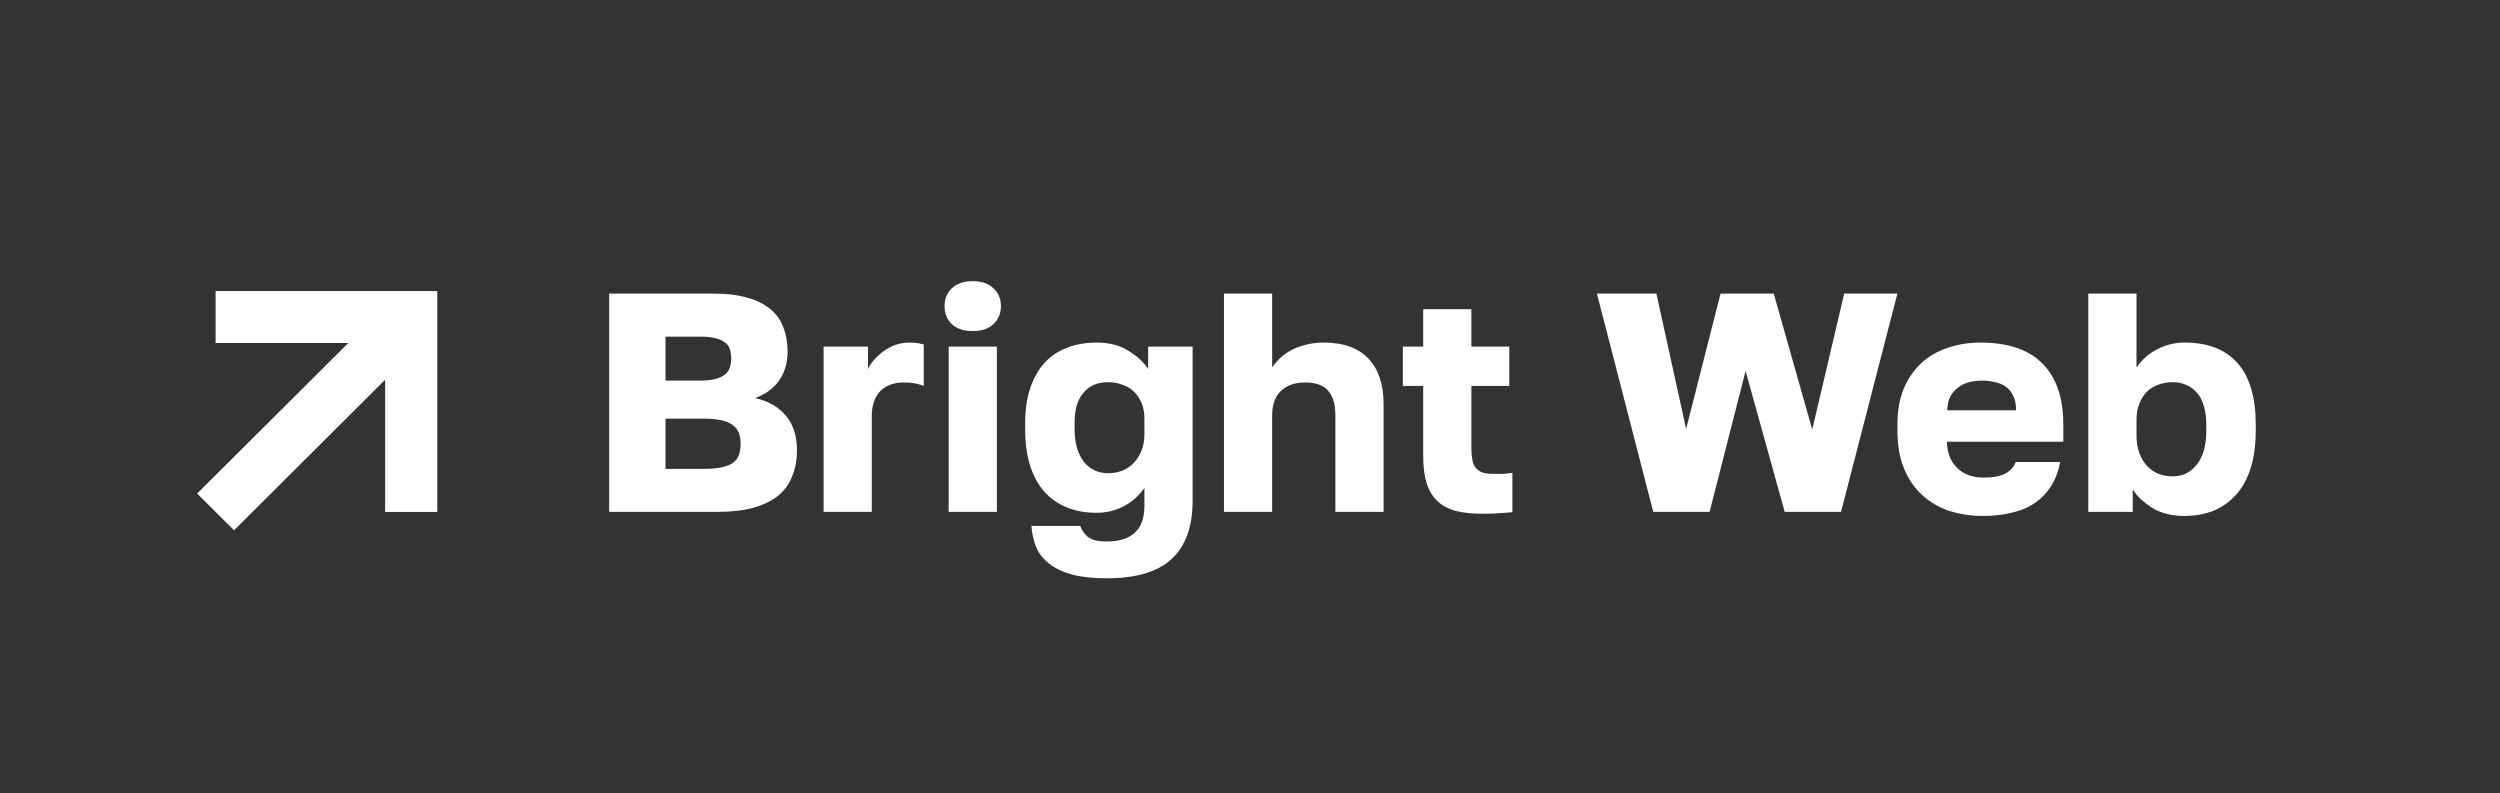
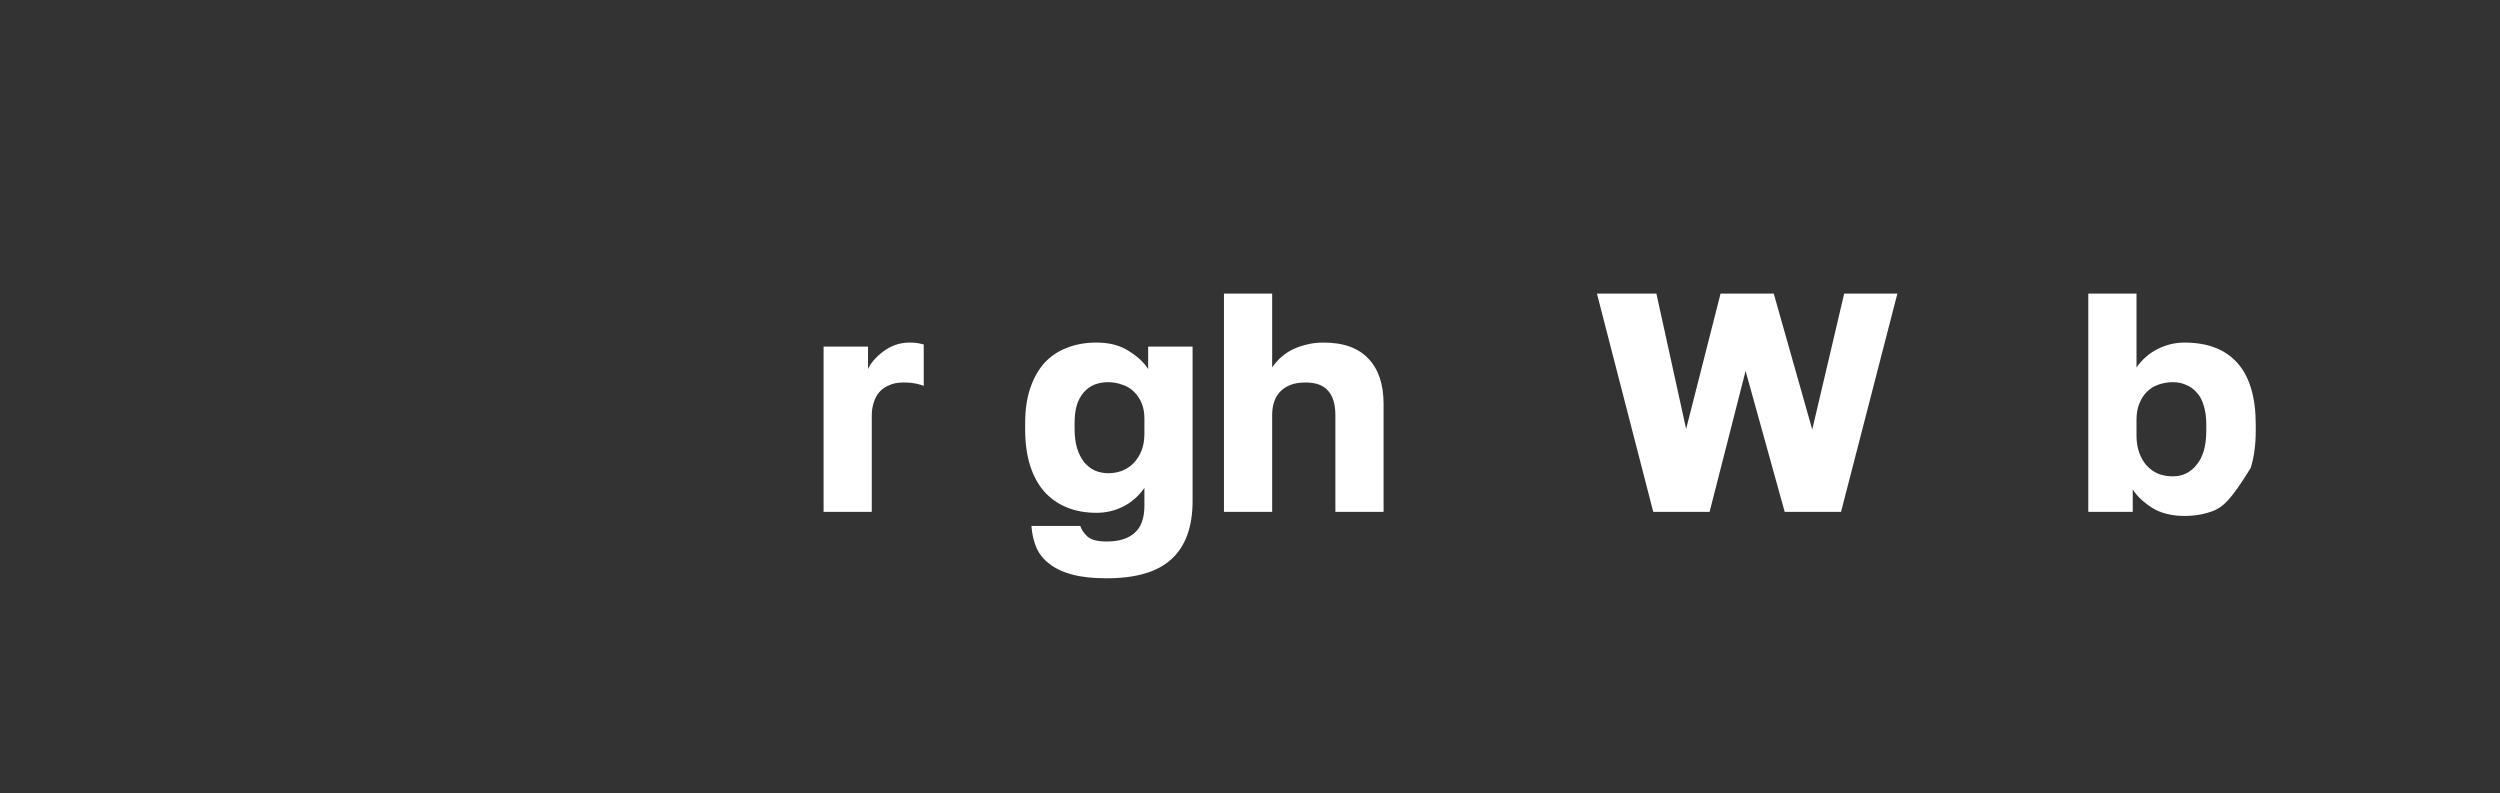
<svg xmlns="http://www.w3.org/2000/svg" width="145" height="46" viewBox="0 0 145 46" fill="none">
  <rect x="0" y="0" width="145" height="46" fill="#333333" stroke="none" />
  <g id="Logo">
    <g id="Bright Web">
-       <path d="M35.332 29.689V17.03H41.413C42.163 17.03 42.805 17.108 43.337 17.265C43.87 17.41 44.311 17.627 44.662 17.916C45.013 18.193 45.267 18.543 45.425 18.965C45.594 19.387 45.679 19.869 45.679 20.412C45.679 21.063 45.509 21.623 45.171 22.094C44.832 22.552 44.372 22.883 43.791 23.088C44.553 23.257 45.146 23.595 45.57 24.101C46.006 24.607 46.223 25.276 46.223 26.108C46.223 26.663 46.133 27.163 45.951 27.609C45.782 28.055 45.509 28.435 45.134 28.749C44.759 29.05 44.275 29.285 43.682 29.454C43.101 29.611 42.405 29.689 41.595 29.689H35.332ZM38.599 27.194H40.868C41.268 27.194 41.601 27.163 41.867 27.103C42.133 27.043 42.345 26.958 42.502 26.85C42.672 26.729 42.787 26.579 42.847 26.398C42.92 26.217 42.956 26 42.956 25.747C42.956 25.494 42.92 25.276 42.847 25.096C42.775 24.915 42.654 24.764 42.484 24.644C42.327 24.523 42.109 24.433 41.831 24.372C41.564 24.312 41.231 24.282 40.832 24.282H38.599V27.194ZM38.599 22.076H40.614C40.965 22.076 41.256 22.045 41.486 21.985C41.716 21.925 41.897 21.84 42.03 21.732C42.175 21.623 42.272 21.491 42.321 21.334C42.381 21.177 42.411 20.997 42.411 20.792C42.411 20.575 42.381 20.388 42.321 20.231C42.272 20.074 42.175 19.948 42.03 19.851C41.897 19.743 41.716 19.664 41.486 19.616C41.268 19.556 40.983 19.526 40.633 19.526H38.599V22.076Z" fill="white" />
      <path d="M47.768 29.689V20.104H50.345V21.406C50.418 21.238 50.527 21.069 50.672 20.9C50.829 20.719 51.011 20.55 51.217 20.394C51.422 20.237 51.652 20.11 51.907 20.014C52.173 19.918 52.457 19.869 52.76 19.869C52.965 19.869 53.129 19.881 53.25 19.905C53.371 19.93 53.48 19.954 53.577 19.978V22.383C53.516 22.347 53.377 22.305 53.159 22.256C52.941 22.208 52.687 22.184 52.397 22.184C52.07 22.184 51.791 22.238 51.562 22.347C51.332 22.443 51.144 22.576 50.999 22.745C50.854 22.913 50.745 23.118 50.672 23.36C50.599 23.589 50.563 23.836 50.563 24.101V29.689H47.768Z" fill="white" />
-       <path d="M55.022 29.689V20.104H57.818V29.689H55.022ZM56.42 19.2C55.9 19.2 55.494 19.067 55.204 18.802C54.925 18.525 54.786 18.175 54.786 17.753C54.786 17.331 54.925 16.988 55.204 16.723C55.494 16.445 55.9 16.307 56.42 16.307C56.94 16.307 57.34 16.445 57.618 16.723C57.908 16.988 58.054 17.331 58.054 17.753C58.054 18.175 57.908 18.525 57.618 18.802C57.34 19.067 56.94 19.2 56.42 19.2Z" fill="white" />
      <path d="M64.179 33.541C63.392 33.541 62.726 33.469 62.182 33.324C61.649 33.179 61.214 32.974 60.875 32.709C60.536 32.456 60.282 32.143 60.112 31.769C59.955 31.395 59.858 30.973 59.822 30.503H62.654C62.726 30.72 62.865 30.925 63.071 31.118C63.289 31.311 63.658 31.407 64.179 31.407C64.905 31.407 65.449 31.238 65.812 30.901C66.187 30.575 66.375 30.051 66.375 29.327V28.297C66.048 28.767 65.637 29.128 65.141 29.382C64.657 29.623 64.142 29.743 63.598 29.743C62.968 29.743 62.4 29.641 61.891 29.436C61.383 29.231 60.947 28.93 60.584 28.532C60.221 28.122 59.943 27.615 59.749 27.013C59.556 26.41 59.459 25.704 59.459 24.897V24.535C59.459 23.776 59.556 23.106 59.749 22.528C59.943 21.949 60.215 21.461 60.566 21.063C60.929 20.665 61.365 20.37 61.873 20.177C62.382 19.972 62.956 19.869 63.598 19.869C64.348 19.869 64.971 20.032 65.467 20.358C65.976 20.671 66.351 21.021 66.593 21.406V20.104H69.17V29.056C69.17 30.551 68.765 31.672 67.954 32.42C67.156 33.167 65.897 33.541 64.179 33.541ZM64.269 27.447C64.56 27.447 64.832 27.398 65.086 27.302C65.352 27.194 65.576 27.043 65.758 26.85C65.951 26.645 66.103 26.404 66.212 26.127C66.32 25.849 66.375 25.53 66.375 25.168V24.264C66.375 23.926 66.32 23.631 66.212 23.378C66.103 23.112 65.951 22.889 65.758 22.709C65.576 22.528 65.352 22.395 65.086 22.311C64.832 22.214 64.56 22.166 64.269 22.166C63.979 22.166 63.713 22.214 63.471 22.311C63.241 22.407 63.035 22.558 62.853 22.763C62.684 22.956 62.551 23.203 62.454 23.504C62.369 23.794 62.327 24.137 62.327 24.535V24.897C62.327 25.307 62.375 25.674 62.472 26C62.569 26.313 62.702 26.579 62.872 26.796C63.053 27.013 63.259 27.175 63.489 27.284C63.731 27.392 63.991 27.447 64.269 27.447Z" fill="white" />
      <path d="M70.99 29.689V17.03H73.785V21.316C73.882 21.159 74.015 20.997 74.185 20.828C74.354 20.659 74.56 20.502 74.802 20.358C75.056 20.213 75.347 20.098 75.673 20.014C76 19.918 76.363 19.869 76.762 19.869C77.924 19.869 78.795 20.183 79.376 20.81C79.957 21.424 80.248 22.299 80.248 23.432V29.689H77.452V24.083C77.452 23.456 77.313 22.986 77.035 22.672C76.768 22.347 76.327 22.184 75.71 22.184C75.371 22.184 75.08 22.232 74.838 22.329C74.596 22.425 74.397 22.558 74.239 22.727C74.082 22.895 73.967 23.094 73.894 23.323C73.822 23.552 73.785 23.806 73.785 24.083V29.689H70.99Z" fill="white" />
-       <path d="M85.994 29.798C85.389 29.798 84.868 29.743 84.433 29.635C83.997 29.514 83.64 29.321 83.362 29.056C83.084 28.791 82.878 28.447 82.745 28.025C82.612 27.591 82.545 27.061 82.545 26.434V22.383H81.365V20.104H82.545V17.934H85.34V20.104H87.537V22.383H85.34V25.982C85.34 26.247 85.359 26.476 85.395 26.669C85.431 26.862 85.498 27.019 85.595 27.139C85.704 27.26 85.837 27.35 85.994 27.41C86.163 27.459 86.375 27.483 86.629 27.483C86.811 27.483 86.992 27.483 87.174 27.483C87.355 27.471 87.537 27.453 87.718 27.429V29.707C87.489 29.731 87.246 29.749 86.992 29.761C86.738 29.786 86.405 29.798 85.994 29.798Z" fill="white" />
      <path d="M95.889 29.689L92.622 17.03H96.071L97.795 24.879L99.792 17.03H102.878L105.11 24.915L106.962 17.03H110.048L106.78 29.689H103.513L101.244 21.515L99.156 29.689H95.889Z" fill="white" />
-       <path d="M115.043 29.924C114.341 29.924 113.682 29.828 113.065 29.635C112.46 29.43 111.933 29.122 111.485 28.713C111.038 28.303 110.687 27.79 110.433 27.175C110.178 26.548 110.051 25.819 110.051 24.987V24.625C110.051 23.83 110.172 23.137 110.414 22.546C110.669 21.955 111.007 21.461 111.431 21.063C111.867 20.665 112.375 20.37 112.956 20.177C113.549 19.972 114.184 19.869 114.862 19.869C116.459 19.869 117.657 20.273 118.456 21.081C119.267 21.889 119.672 23.07 119.672 24.625V25.62H112.919C112.932 25.994 112.998 26.313 113.119 26.579C113.24 26.832 113.397 27.043 113.591 27.212C113.785 27.38 114.009 27.507 114.263 27.591C114.517 27.664 114.777 27.7 115.043 27.7C115.588 27.7 116.011 27.622 116.314 27.465C116.616 27.296 116.816 27.073 116.913 26.796H119.491C119.394 27.314 119.224 27.772 118.982 28.17C118.74 28.556 118.432 28.881 118.057 29.147C117.681 29.412 117.24 29.605 116.731 29.725C116.223 29.858 115.66 29.924 115.043 29.924ZM112.938 23.794H116.931C116.931 23.456 116.877 23.179 116.768 22.962C116.671 22.745 116.532 22.57 116.35 22.437C116.169 22.305 115.957 22.214 115.715 22.166C115.473 22.106 115.219 22.076 114.952 22.076C114.698 22.076 114.45 22.106 114.208 22.166C113.978 22.226 113.767 22.329 113.573 22.473C113.391 22.606 113.24 22.781 113.119 22.998C113.01 23.215 112.95 23.48 112.938 23.794Z" fill="white" />
-       <path d="M126.694 29.924C125.956 29.924 125.333 29.767 124.824 29.454C124.316 29.128 123.941 28.773 123.699 28.387V29.689H121.121V17.03H123.917V21.316C124.244 20.846 124.649 20.49 125.133 20.249C125.629 19.996 126.15 19.869 126.694 19.869C128.05 19.869 129.078 20.267 129.78 21.063C130.482 21.859 130.833 23.046 130.833 24.625V24.987C130.833 25.795 130.736 26.512 130.542 27.139C130.349 27.754 130.071 28.267 129.707 28.676C129.344 29.086 128.909 29.4 128.4 29.617C127.892 29.822 127.323 29.924 126.694 29.924ZM126.023 27.628C126.301 27.628 126.555 27.573 126.785 27.465C127.027 27.344 127.233 27.175 127.402 26.958C127.584 26.741 127.723 26.47 127.82 26.145C127.916 25.807 127.965 25.421 127.965 24.987V24.625C127.965 24.203 127.916 23.842 127.82 23.54C127.735 23.227 127.602 22.974 127.42 22.781C127.251 22.576 127.045 22.425 126.803 22.329C126.573 22.22 126.313 22.166 126.023 22.166C125.732 22.166 125.454 22.214 125.188 22.311C124.933 22.395 124.71 22.534 124.516 22.727C124.334 22.907 124.189 23.137 124.08 23.414C123.971 23.679 123.917 23.992 123.917 24.354V25.258C123.917 25.632 123.971 25.97 124.08 26.271C124.189 26.561 124.334 26.808 124.516 27.013C124.71 27.218 124.933 27.374 125.188 27.483C125.454 27.579 125.732 27.628 126.023 27.628Z" fill="white" />
+       <path d="M126.694 29.924C125.956 29.924 125.333 29.767 124.824 29.454C124.316 29.128 123.941 28.773 123.699 28.387V29.689H121.121V17.03H123.917V21.316C124.244 20.846 124.649 20.49 125.133 20.249C125.629 19.996 126.15 19.869 126.694 19.869C128.05 19.869 129.078 20.267 129.78 21.063C130.482 21.859 130.833 23.046 130.833 24.625V24.987C130.833 25.795 130.736 26.512 130.542 27.139C129.344 29.086 128.909 29.4 128.4 29.617C127.892 29.822 127.323 29.924 126.694 29.924ZM126.023 27.628C126.301 27.628 126.555 27.573 126.785 27.465C127.027 27.344 127.233 27.175 127.402 26.958C127.584 26.741 127.723 26.47 127.82 26.145C127.916 25.807 127.965 25.421 127.965 24.987V24.625C127.965 24.203 127.916 23.842 127.82 23.54C127.735 23.227 127.602 22.974 127.42 22.781C127.251 22.576 127.045 22.425 126.803 22.329C126.573 22.22 126.313 22.166 126.023 22.166C125.732 22.166 125.454 22.214 125.188 22.311C124.933 22.395 124.71 22.534 124.516 22.727C124.334 22.907 124.189 23.137 124.08 23.414C123.971 23.679 123.917 23.992 123.917 24.354V25.258C123.917 25.632 123.971 25.97 124.08 26.271C124.189 26.561 124.334 26.808 124.516 27.013C124.71 27.218 124.933 27.374 125.188 27.483C125.454 27.579 125.732 27.628 126.023 27.628Z" fill="white" />
    </g>
-     <path id="Rectangle" fill-rule="evenodd" clip-rule="evenodd" d="M20.198 19.895H12.505V16.881L25.363 16.881V29.691H22.338V22.026L13.575 30.756L11.435 28.625L20.198 19.895Z" fill="white" />
  </g>
</svg>